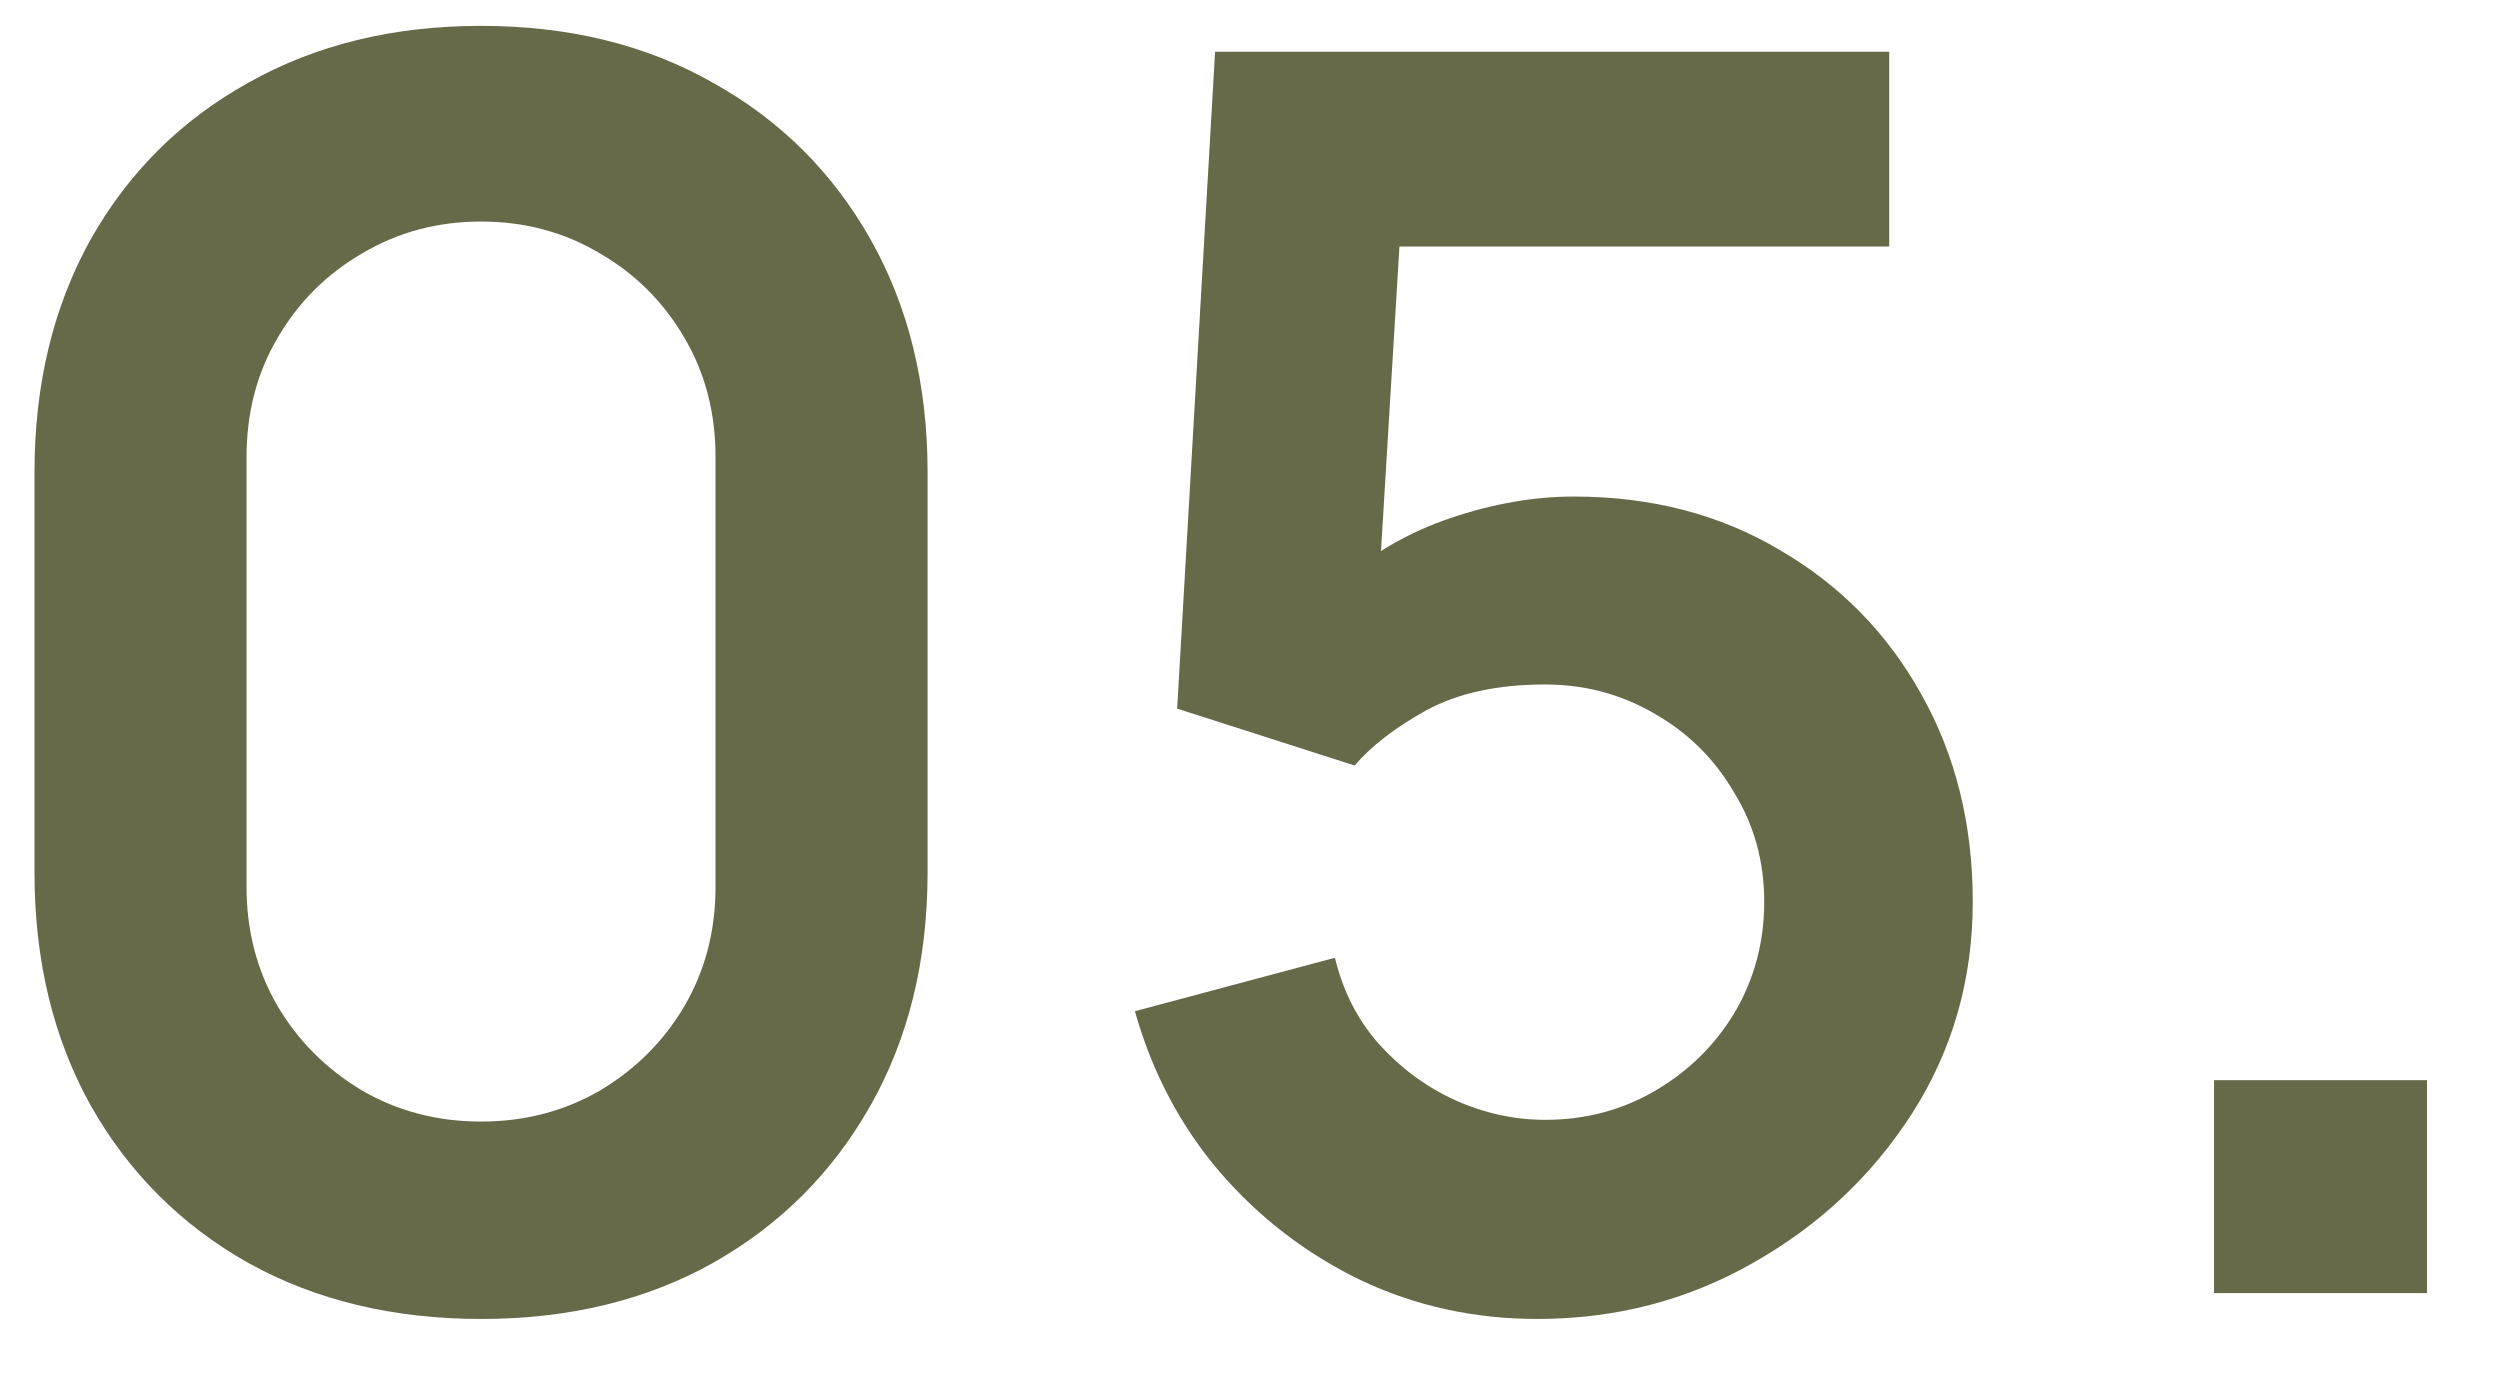
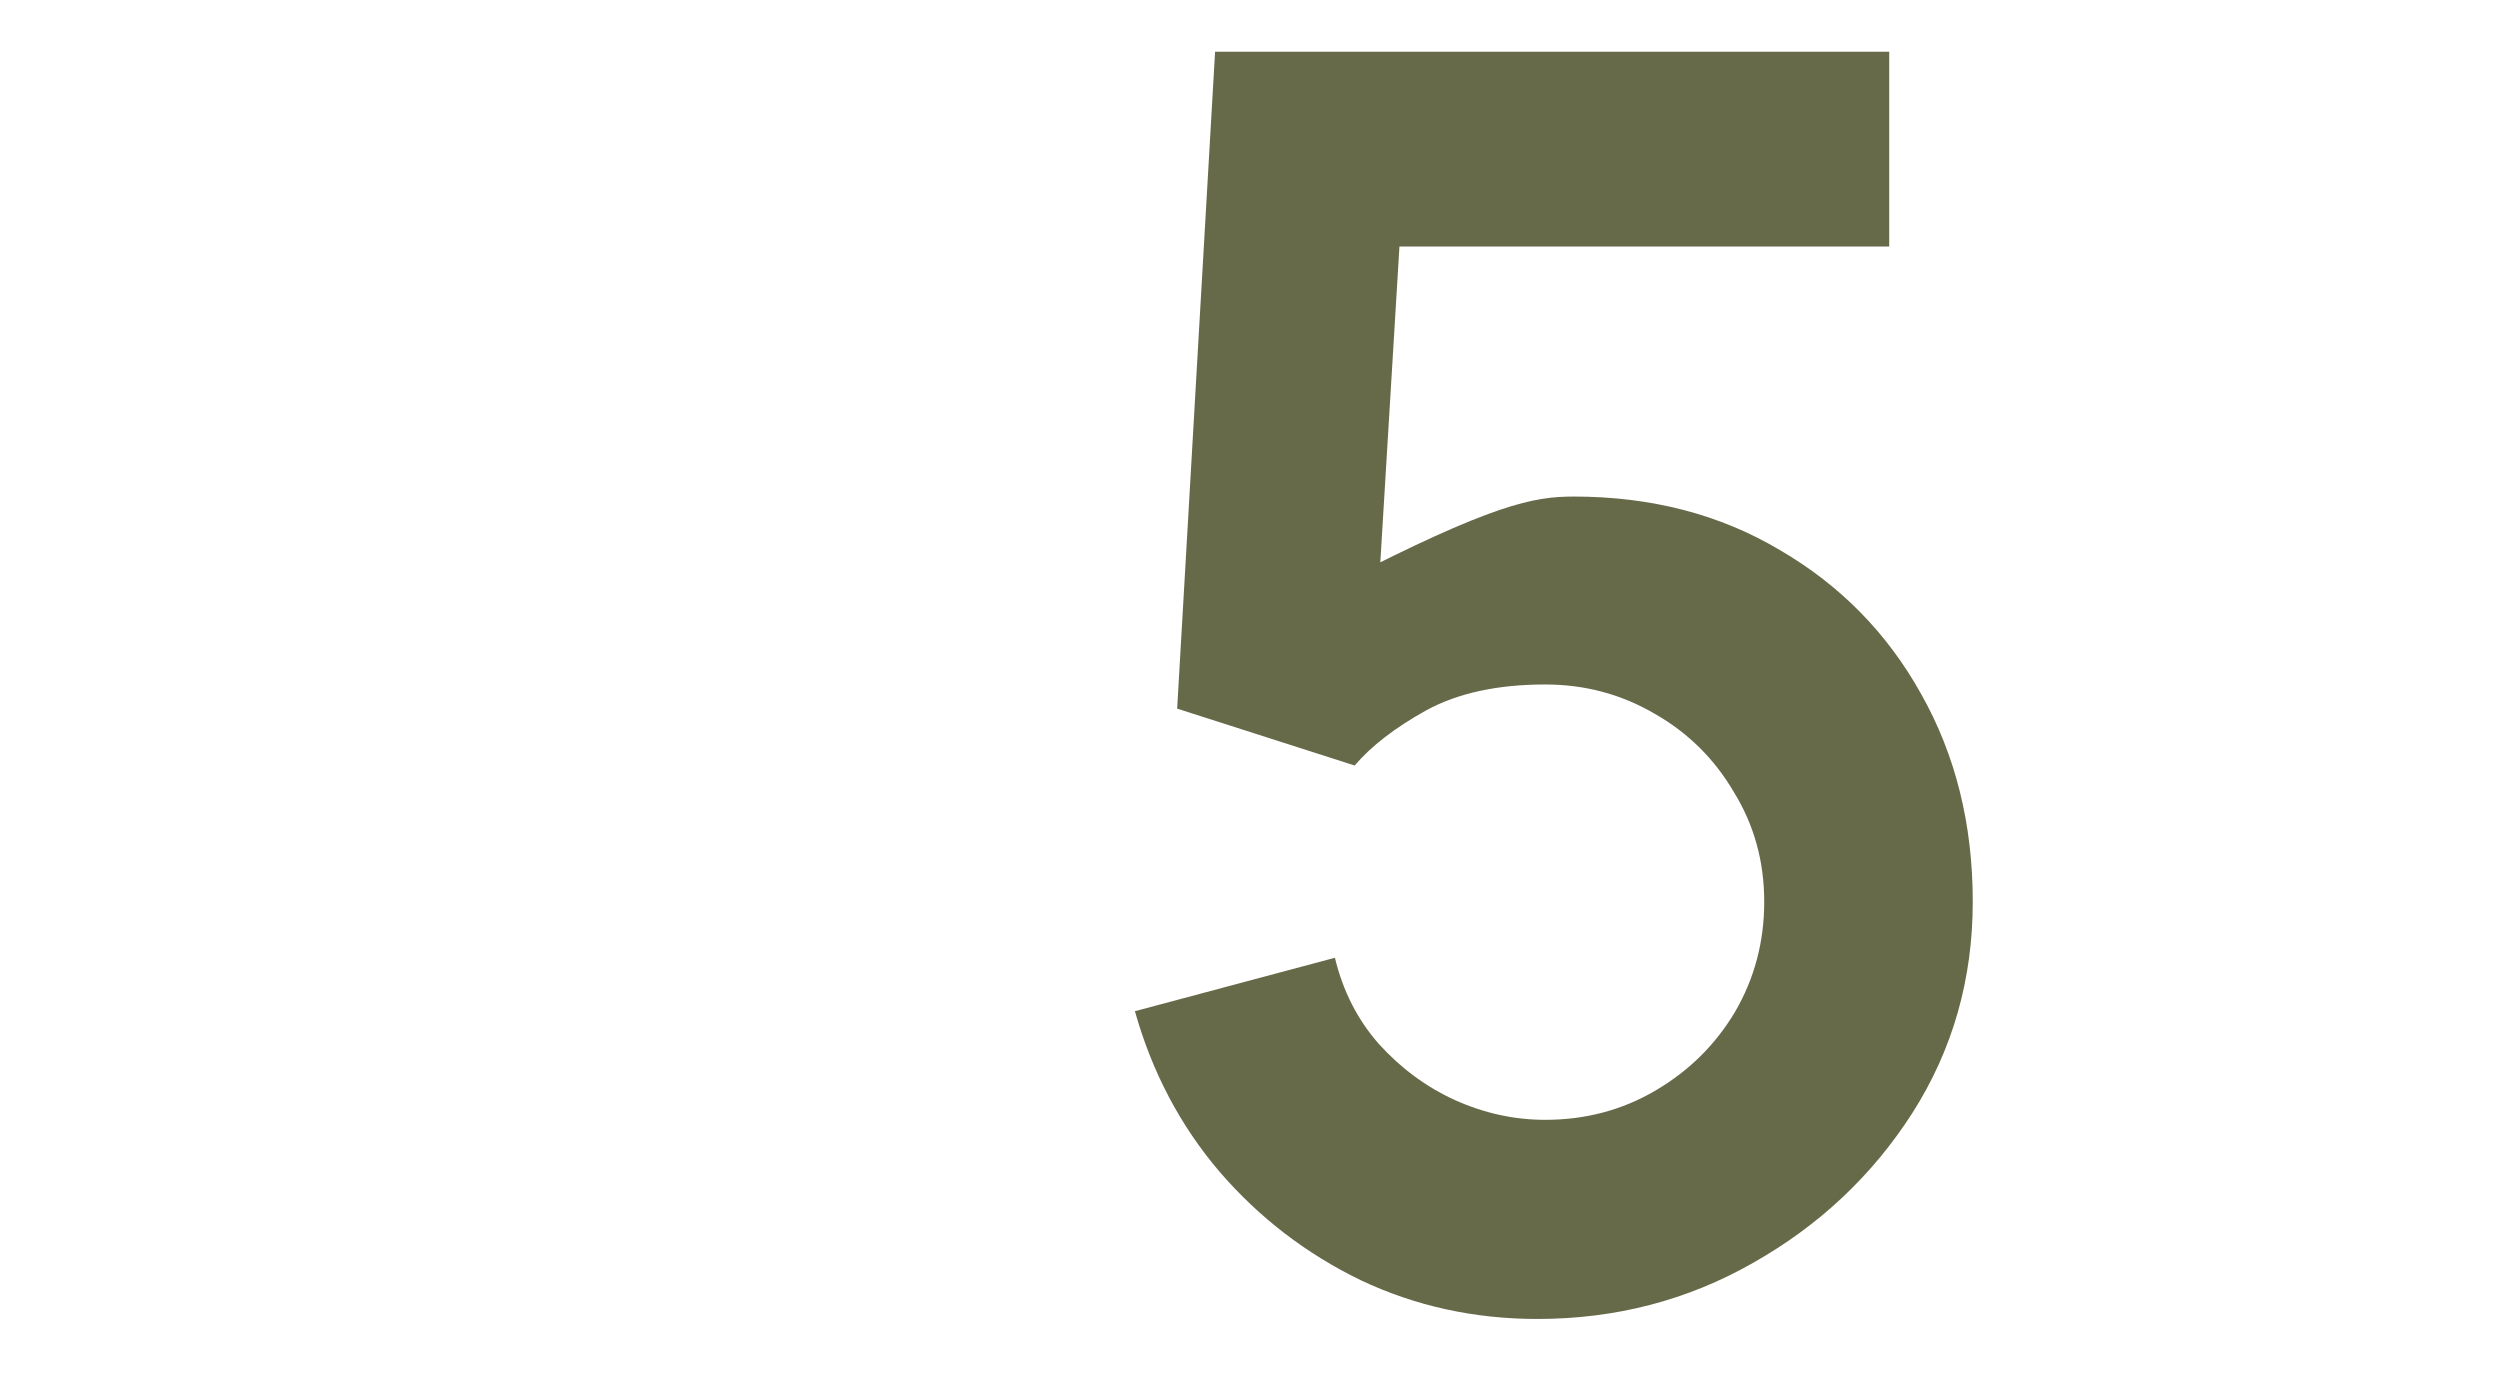
<svg xmlns="http://www.w3.org/2000/svg" width="29" height="16" viewBox="0 0 29 16" fill="none">
-   <path d="M5.58 15.3C4.56 15.3 3.66 15.083 2.88 14.65C2.1 14.21 1.49 13.6 1.05 12.82C0.617 12.04 0.4 11.14 0.4 10.12V5.48C0.4 4.46 0.617 3.56 1.05 2.78C1.49 2 2.1 1.393 2.88 0.96C3.66 0.52 4.56 0.3 5.58 0.3C6.6 0.3 7.497 0.52 8.27 0.96C9.05 1.393 9.66 2 10.1 2.78C10.54 3.56 10.76 4.46 10.76 5.48V10.12C10.76 11.14 10.54 12.04 10.1 12.82C9.66 13.6 9.05 14.21 8.27 14.65C7.497 15.083 6.6 15.3 5.58 15.3ZM5.58 13.01C6.087 13.01 6.547 12.89 6.96 12.65C7.374 12.403 7.7 12.077 7.94 11.67C8.18 11.257 8.3 10.797 8.3 10.29V5.3C8.3 4.787 8.18 4.327 7.94 3.92C7.7 3.507 7.374 3.18 6.96 2.94C6.547 2.693 6.087 2.57 5.58 2.57C5.074 2.57 4.614 2.693 4.2 2.94C3.787 3.18 3.46 3.507 3.22 3.92C2.98 4.327 2.86 4.787 2.86 5.3V10.29C2.86 10.797 2.98 11.257 3.22 11.67C3.46 12.077 3.787 12.403 4.2 12.65C4.614 12.89 5.074 13.01 5.58 13.01Z" fill="#666A49" />
-   <path d="M17.834 15.3C17.101 15.3 16.418 15.15 15.784 14.85C15.151 14.543 14.604 14.123 14.145 13.59C13.691 13.057 13.364 12.437 13.165 11.73L15.485 11.11C15.578 11.497 15.748 11.83 15.995 12.11C16.248 12.39 16.541 12.607 16.875 12.76C17.215 12.913 17.564 12.99 17.924 12.99C18.391 12.99 18.818 12.877 19.204 12.65C19.591 12.423 19.898 12.12 20.125 11.74C20.351 11.353 20.465 10.927 20.465 10.46C20.465 9.993 20.348 9.57 20.114 9.19C19.888 8.803 19.581 8.5 19.195 8.28C18.808 8.053 18.384 7.94 17.924 7.94C17.371 7.94 16.911 8.04 16.544 8.24C16.184 8.44 15.908 8.653 15.714 8.88L13.655 8.22L14.095 0.6H21.915V2.86H15.384L16.285 2.01L15.964 7.31L15.524 6.77C15.898 6.43 16.331 6.177 16.825 6.01C17.318 5.843 17.794 5.76 18.255 5.76C19.154 5.76 19.951 5.967 20.645 6.38C21.345 6.787 21.891 7.343 22.285 8.05C22.684 8.757 22.884 9.56 22.884 10.46C22.884 11.36 22.651 12.177 22.184 12.91C21.718 13.637 21.101 14.217 20.334 14.65C19.575 15.083 18.741 15.3 17.834 15.3Z" fill="#666A49" />
-   <path d="M25.683 15V12.53H28.153V15H25.683Z" fill="#666A49" />
+   <path d="M17.834 15.3C17.101 15.3 16.418 15.15 15.784 14.85C15.151 14.543 14.604 14.123 14.145 13.59C13.691 13.057 13.364 12.437 13.165 11.73L15.485 11.11C15.578 11.497 15.748 11.83 15.995 12.11C16.248 12.39 16.541 12.607 16.875 12.76C17.215 12.913 17.564 12.99 17.924 12.99C18.391 12.99 18.818 12.877 19.204 12.65C19.591 12.423 19.898 12.12 20.125 11.74C20.351 11.353 20.465 10.927 20.465 10.46C20.465 9.993 20.348 9.57 20.114 9.19C19.888 8.803 19.581 8.5 19.195 8.28C18.808 8.053 18.384 7.94 17.924 7.94C17.371 7.94 16.911 8.04 16.544 8.24C16.184 8.44 15.908 8.653 15.714 8.88L13.655 8.22L14.095 0.6H21.915V2.86H15.384L16.285 2.01L15.964 7.31L15.524 6.77C17.318 5.843 17.794 5.76 18.255 5.76C19.154 5.76 19.951 5.967 20.645 6.38C21.345 6.787 21.891 7.343 22.285 8.05C22.684 8.757 22.884 9.56 22.884 10.46C22.884 11.36 22.651 12.177 22.184 12.91C21.718 13.637 21.101 14.217 20.334 14.65C19.575 15.083 18.741 15.3 17.834 15.3Z" fill="#666A49" />
</svg>